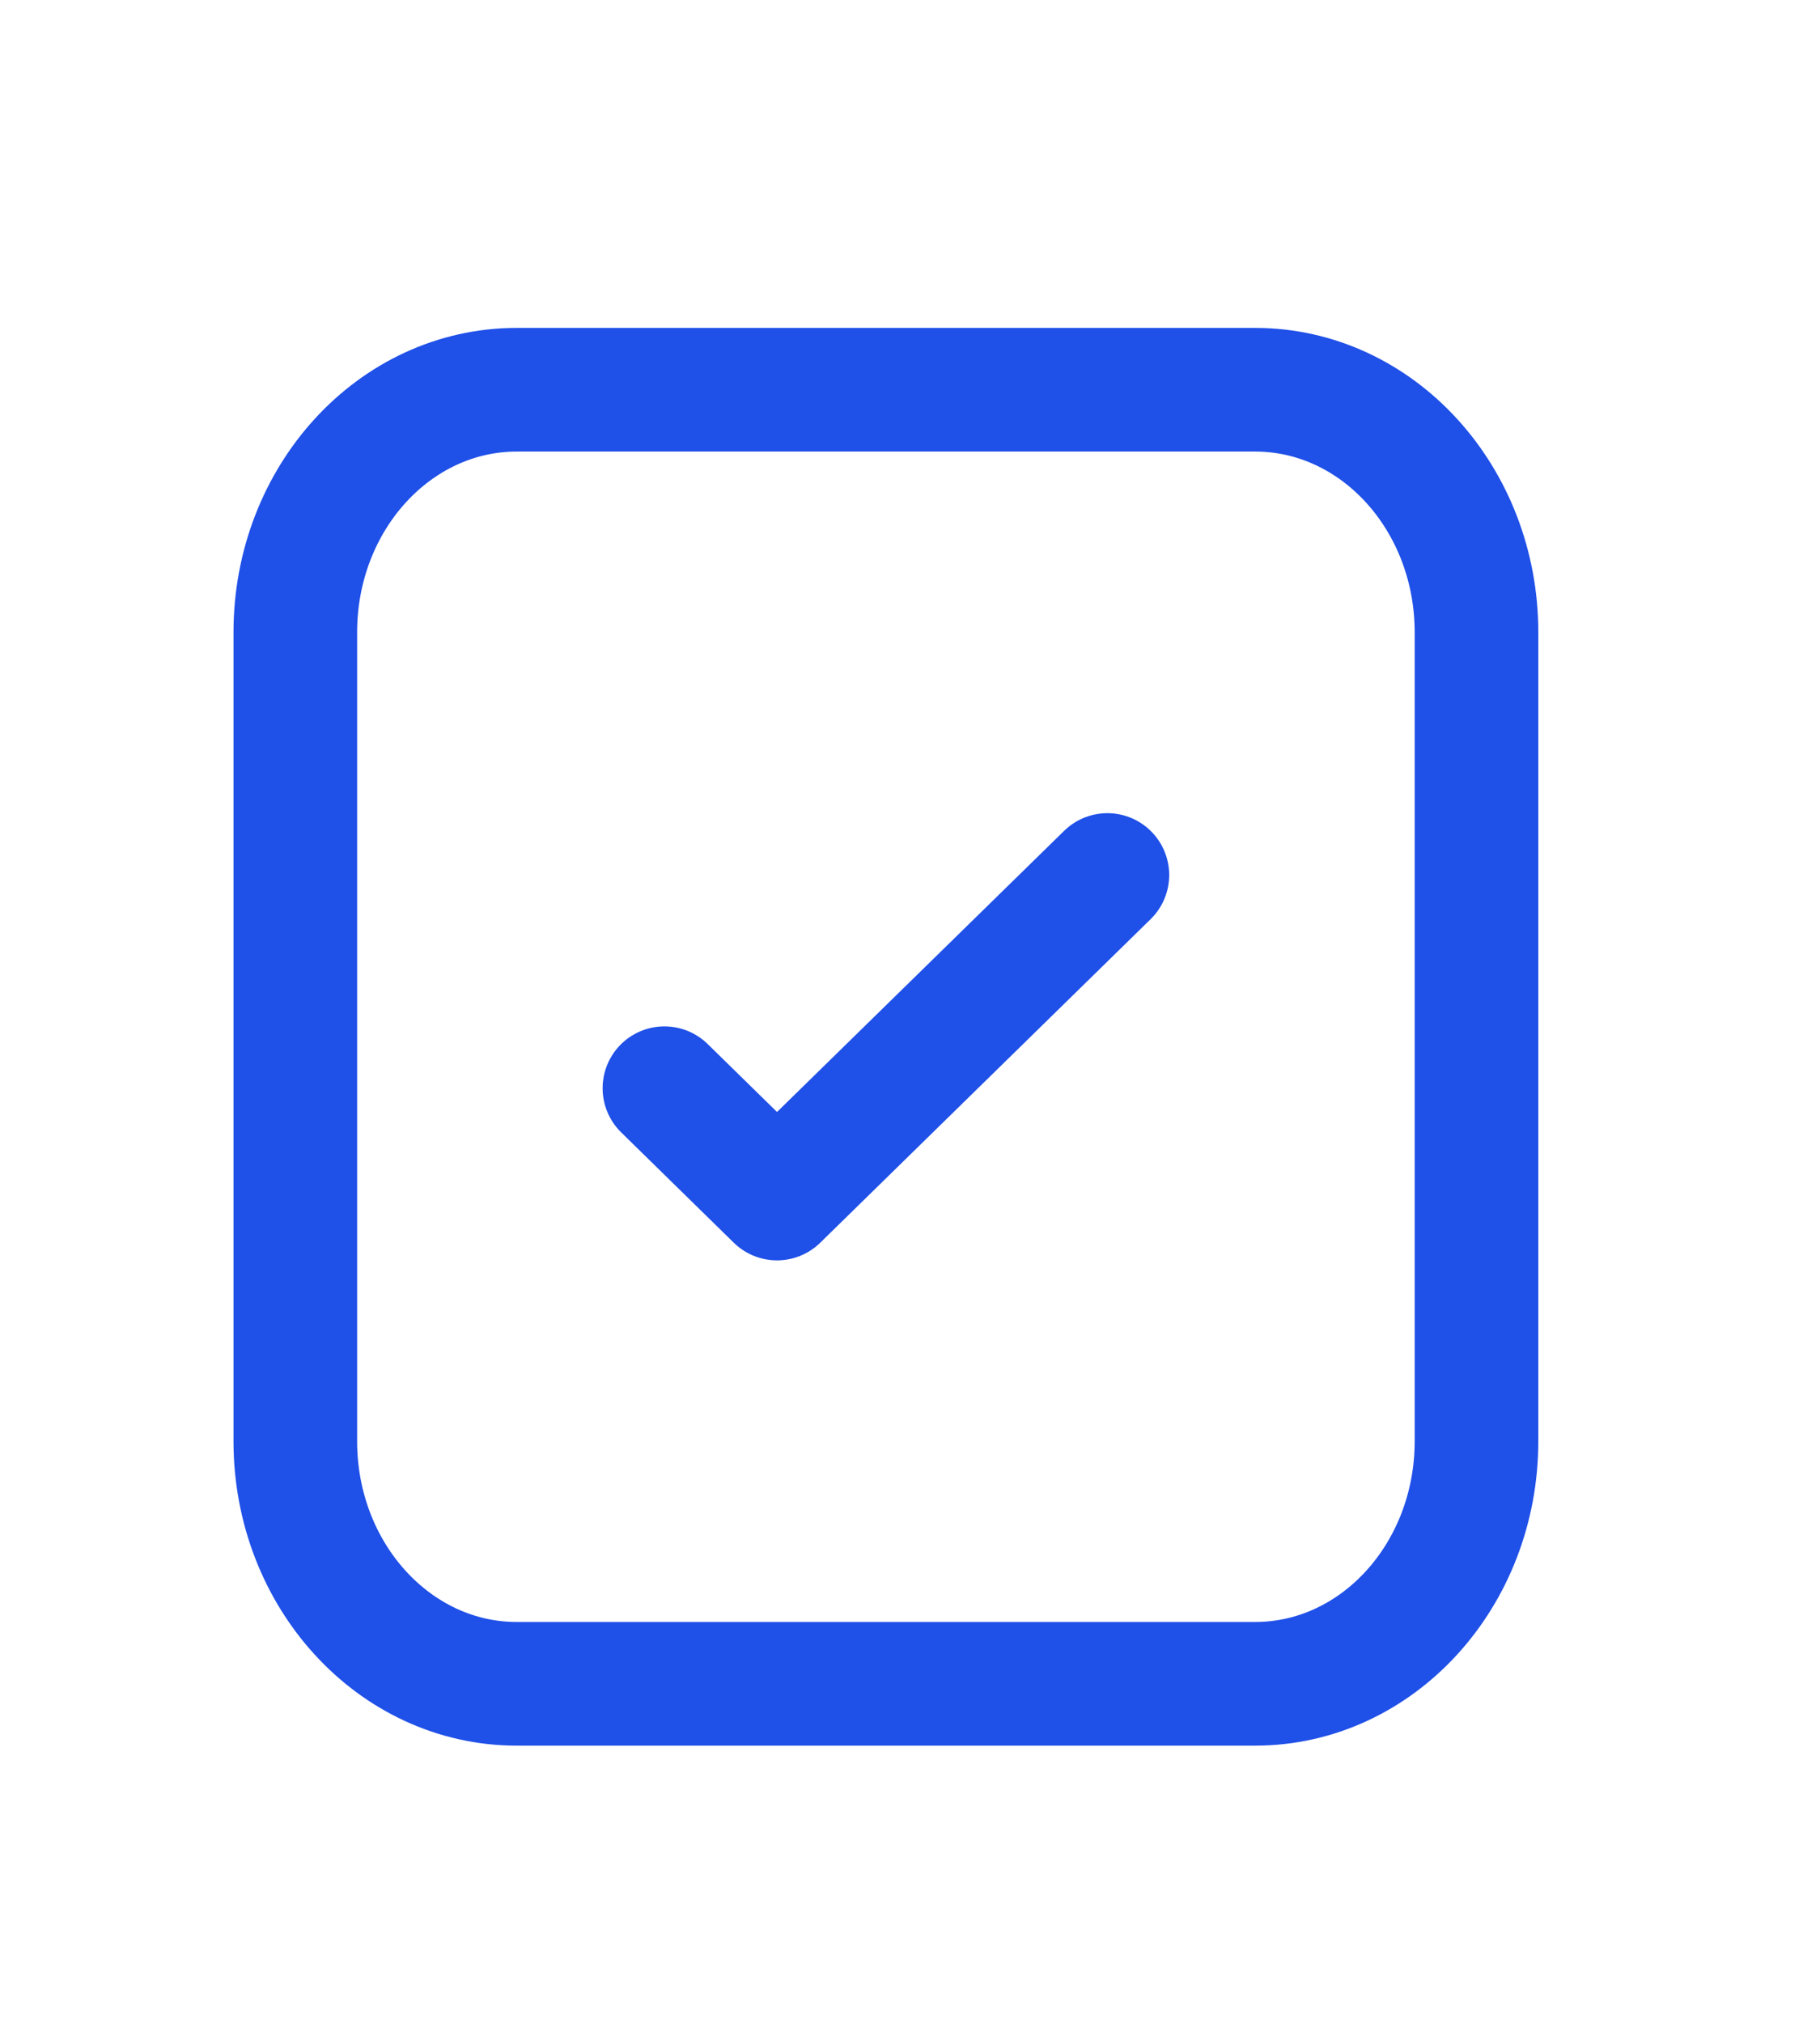
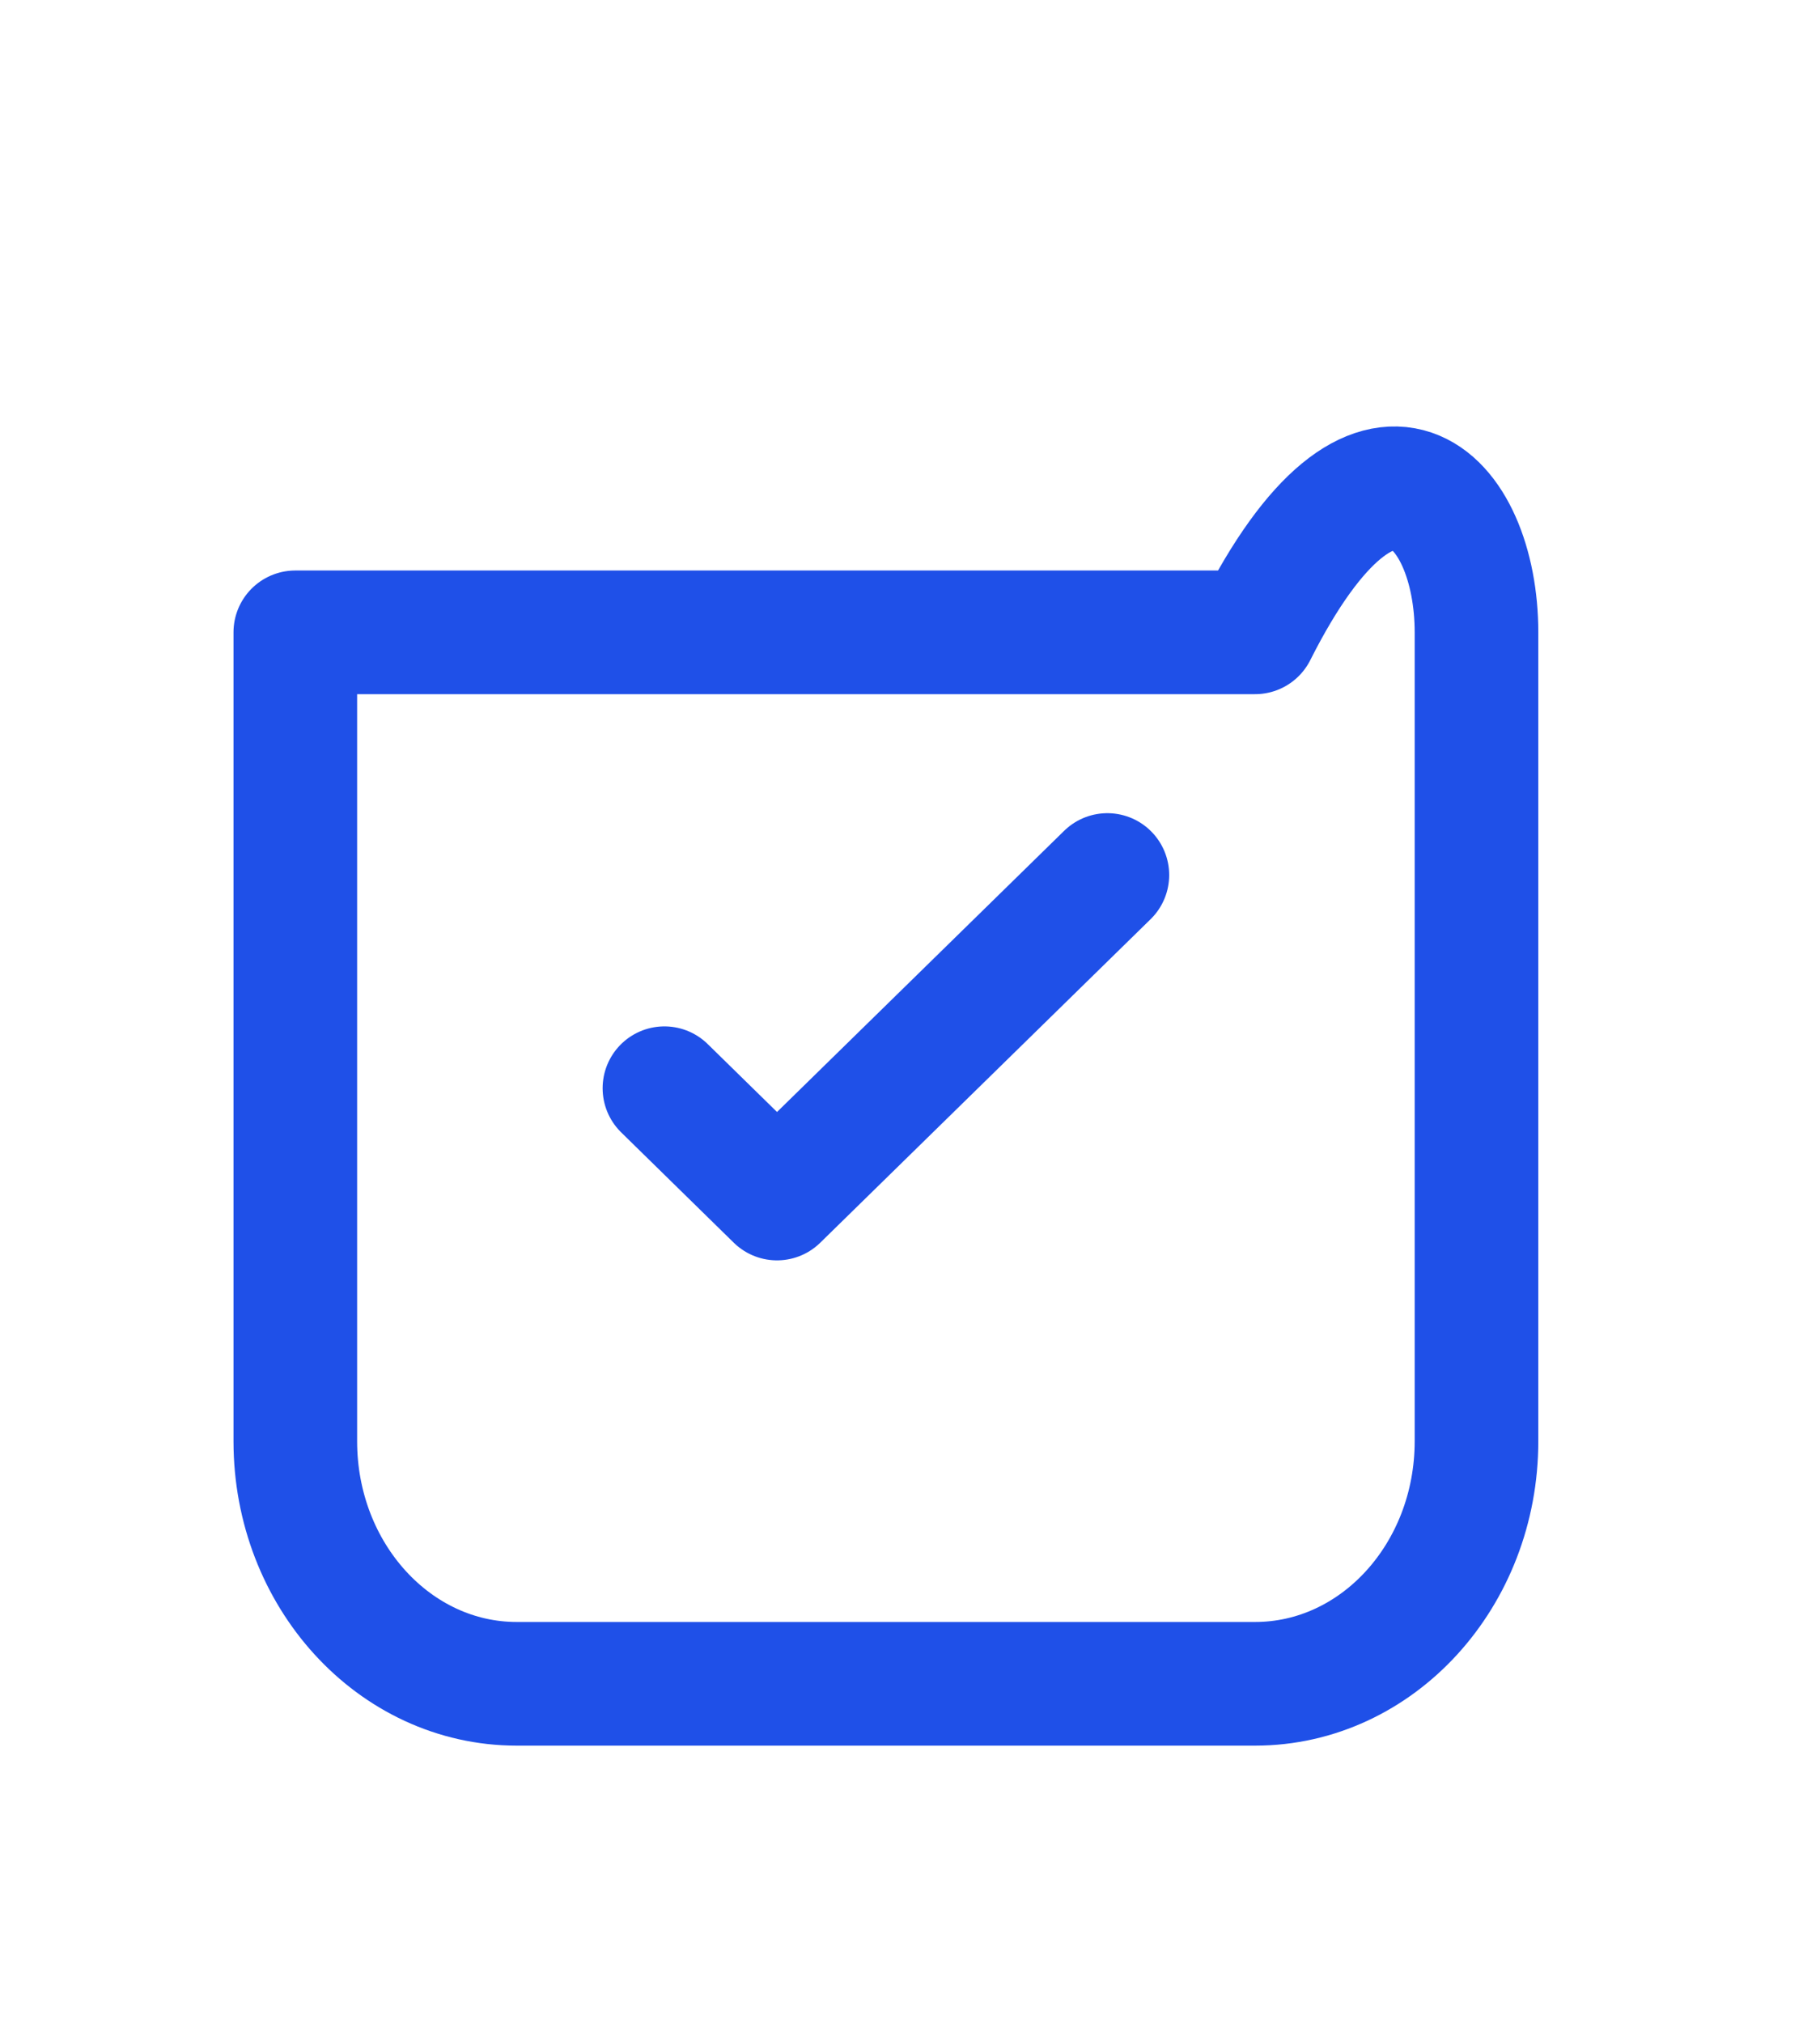
<svg xmlns="http://www.w3.org/2000/svg" width="27" height="30" viewBox="0 0 27 30" fill="none">
-   <path d="M16.428 12.977L11.527 17.775L9.857 16.139M21.904 9.378L21.904 21.374C21.904 23.361 20.433 24.972 18.619 24.972H7.666C5.852 24.972 4.381 23.361 4.381 21.374V9.378C4.381 7.391 5.852 5.78 7.666 5.78H18.619C20.433 5.78 21.904 7.391 21.904 9.378Z" stroke="#1F50E8" stroke-width="1.834" stroke-linecap="round" stroke-linejoin="round" />
+   <path d="M16.428 12.977L11.527 17.775L9.857 16.139M21.904 9.378L21.904 21.374C21.904 23.361 20.433 24.972 18.619 24.972H7.666C5.852 24.972 4.381 23.361 4.381 21.374V9.378H18.619C20.433 5.78 21.904 7.391 21.904 9.378Z" stroke="#1F50E8" stroke-width="1.834" stroke-linecap="round" stroke-linejoin="round" />
</svg>